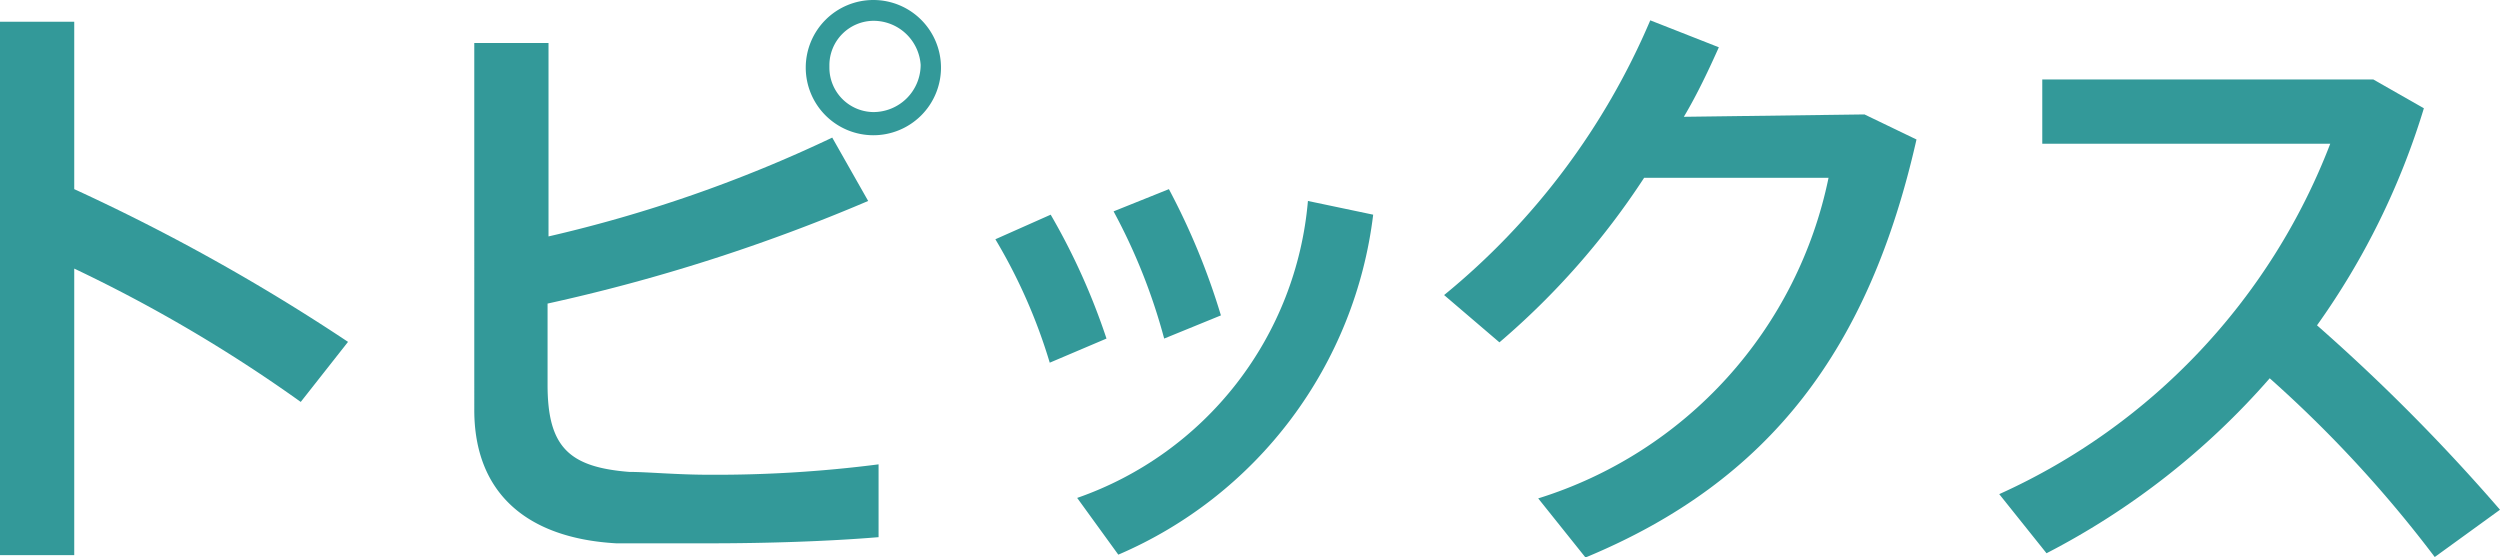
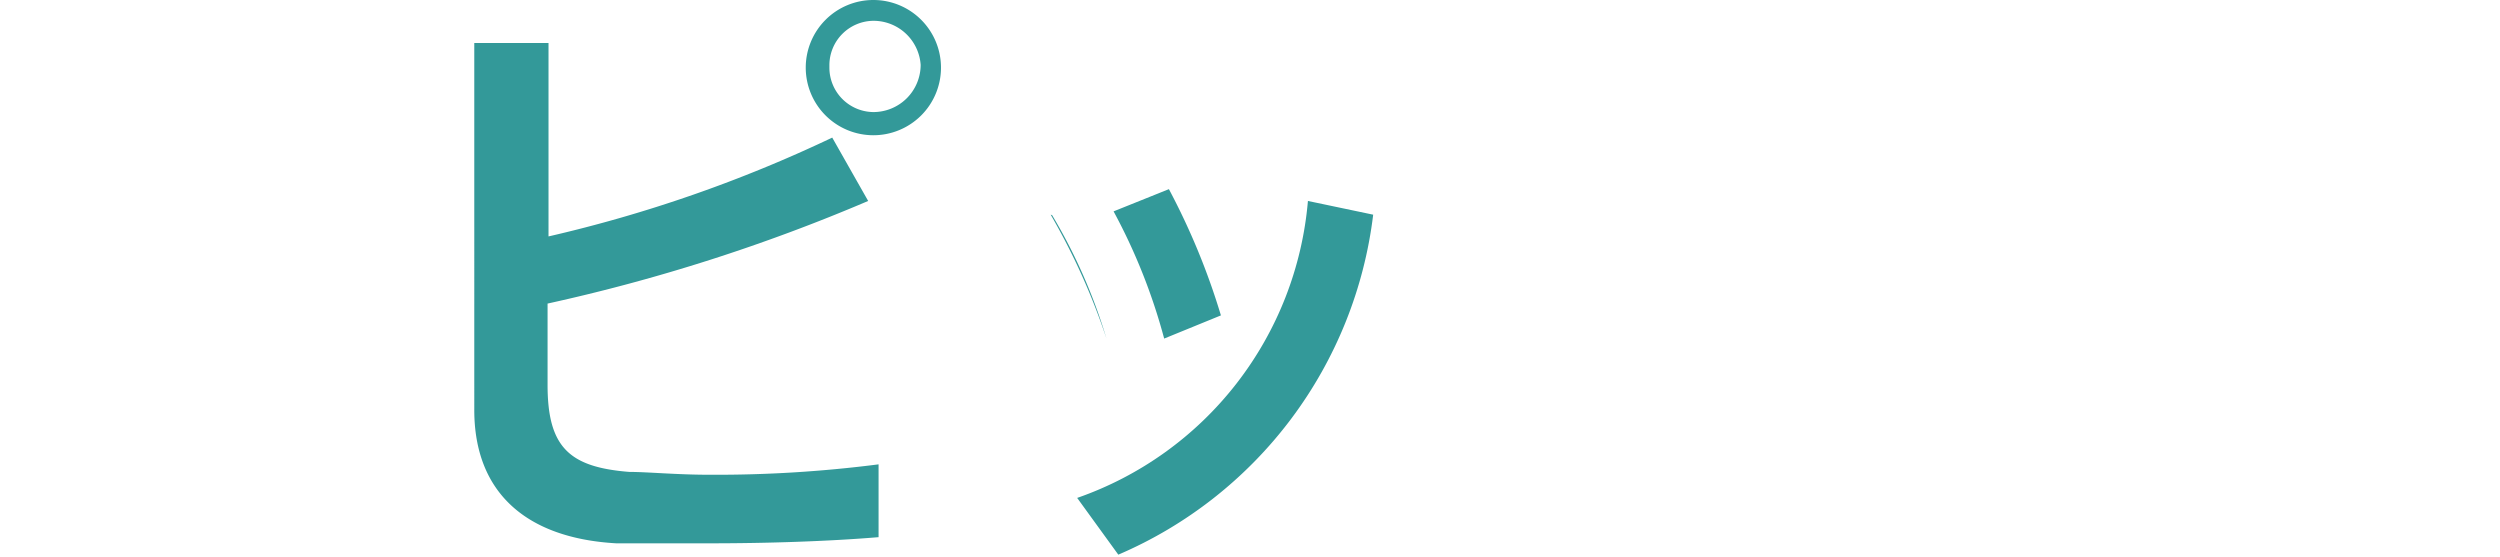
<svg xmlns="http://www.w3.org/2000/svg" viewBox="0 0 52.87 11.79">
  <defs>
    <style>.cls-1{fill:#399;}</style>
  </defs>
  <g id="레이어_2" data-name="레이어 2">
    <g id="design">
-       <path class="cls-1" d="M7.36,7.23l-1,1.27A31.29,31.29,0,0,0,1.57,5.68v6.06H0V.46H1.57V4A42.2,42.2,0,0,1,7.36,7.23Z" />
      <path class="cls-1" d="M18.36,4.25a38.08,38.08,0,0,1-6.78,2.17V8.14c0,1.32.46,1.74,1.73,1.84.38,0,1,.06,1.69.06a26.88,26.88,0,0,0,3.58-.22v1.54c-1.08.09-2.38.13-3.55.13-.8,0-1.5,0-2,0-1.92-.11-3-1.09-3-2.82V.91h1.57V5a29.18,29.18,0,0,0,6-2.09ZM19.9,1.44A1.43,1.43,0,1,1,18.47,0,1.43,1.43,0,0,1,19.9,1.44Zm-2.36,0a.94.94,0,0,0,.93.93,1,1,0,0,0,1-1,1,1,0,0,0-1-.93.94.94,0,0,0-.93.93Z" />
-       <path class="cls-1" d="M22.22,4.54A14,14,0,0,1,23.4,7.16l-1.2.51a11.54,11.54,0,0,0-1.15-2.61Zm6.82,0a9,9,0,0,1-5.39,7.19l-.87-1.2a7.31,7.31,0,0,0,4.88-6.28ZM24.72,4a14.72,14.72,0,0,1,1.1,2.67l-1.2.49a12.36,12.36,0,0,0-1.07-2.69Z" />
-       <path class="cls-1" d="M39.43,2.42l1.1.53c-1,4.42-3.09,7.22-7,8.84l-1-1.25a9,9,0,0,0,6.14-6.78H34.77a16.19,16.19,0,0,1-3.06,3.48l-1.17-1A15.16,15.16,0,0,0,34.9.43L36.35,1c-.21.47-.46,1-.74,1.47Z" />
-       <path class="cls-1" d="M52.87,10.78l-1.38,1A26.09,26.09,0,0,0,48,8a16,16,0,0,1-4.72,3.7l-1-1.25a13.4,13.4,0,0,0,7-7.41H43.19V1.68h7l1.07.61A15.78,15.78,0,0,1,49,6.88,40.12,40.12,0,0,1,52.87,10.78Z" />
+       <path class="cls-1" d="M22.22,4.54A14,14,0,0,1,23.4,7.16a11.54,11.54,0,0,0-1.15-2.61Zm6.82,0a9,9,0,0,1-5.39,7.19l-.87-1.2a7.31,7.31,0,0,0,4.88-6.28ZM24.72,4a14.72,14.72,0,0,1,1.1,2.67l-1.2.49a12.36,12.36,0,0,0-1.07-2.69Z" />
    </g>
  </g>
</svg>